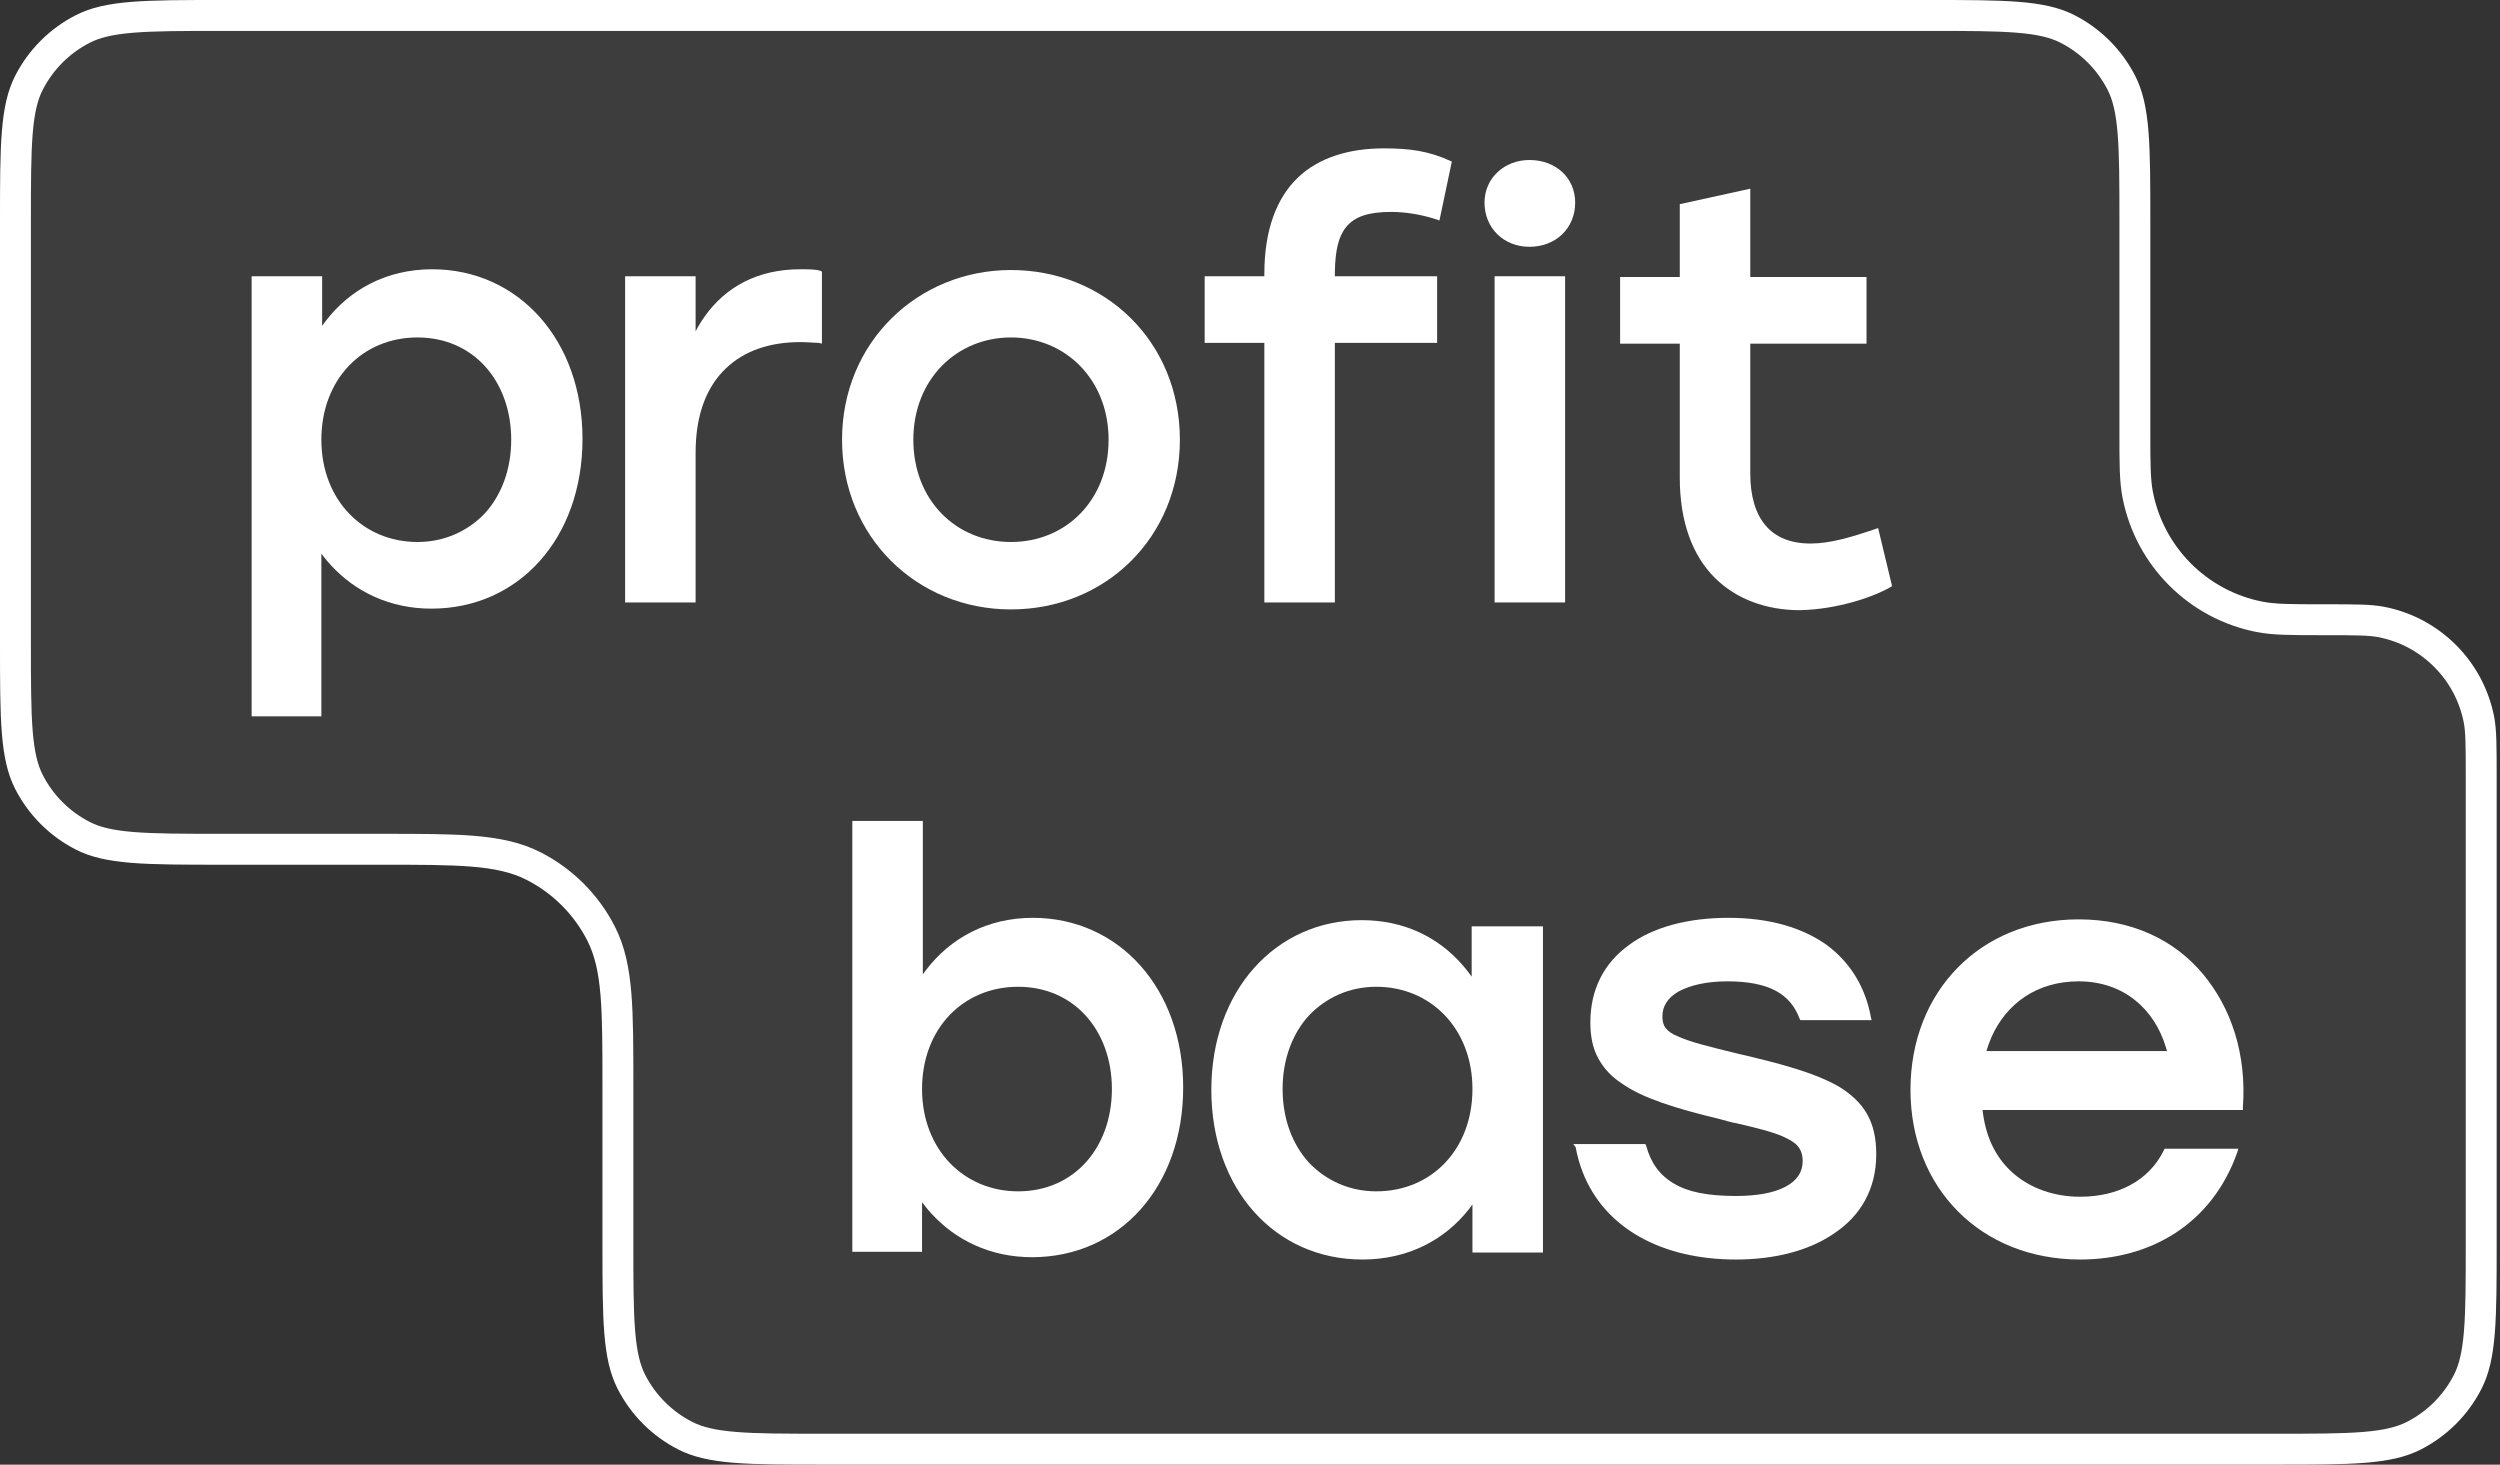
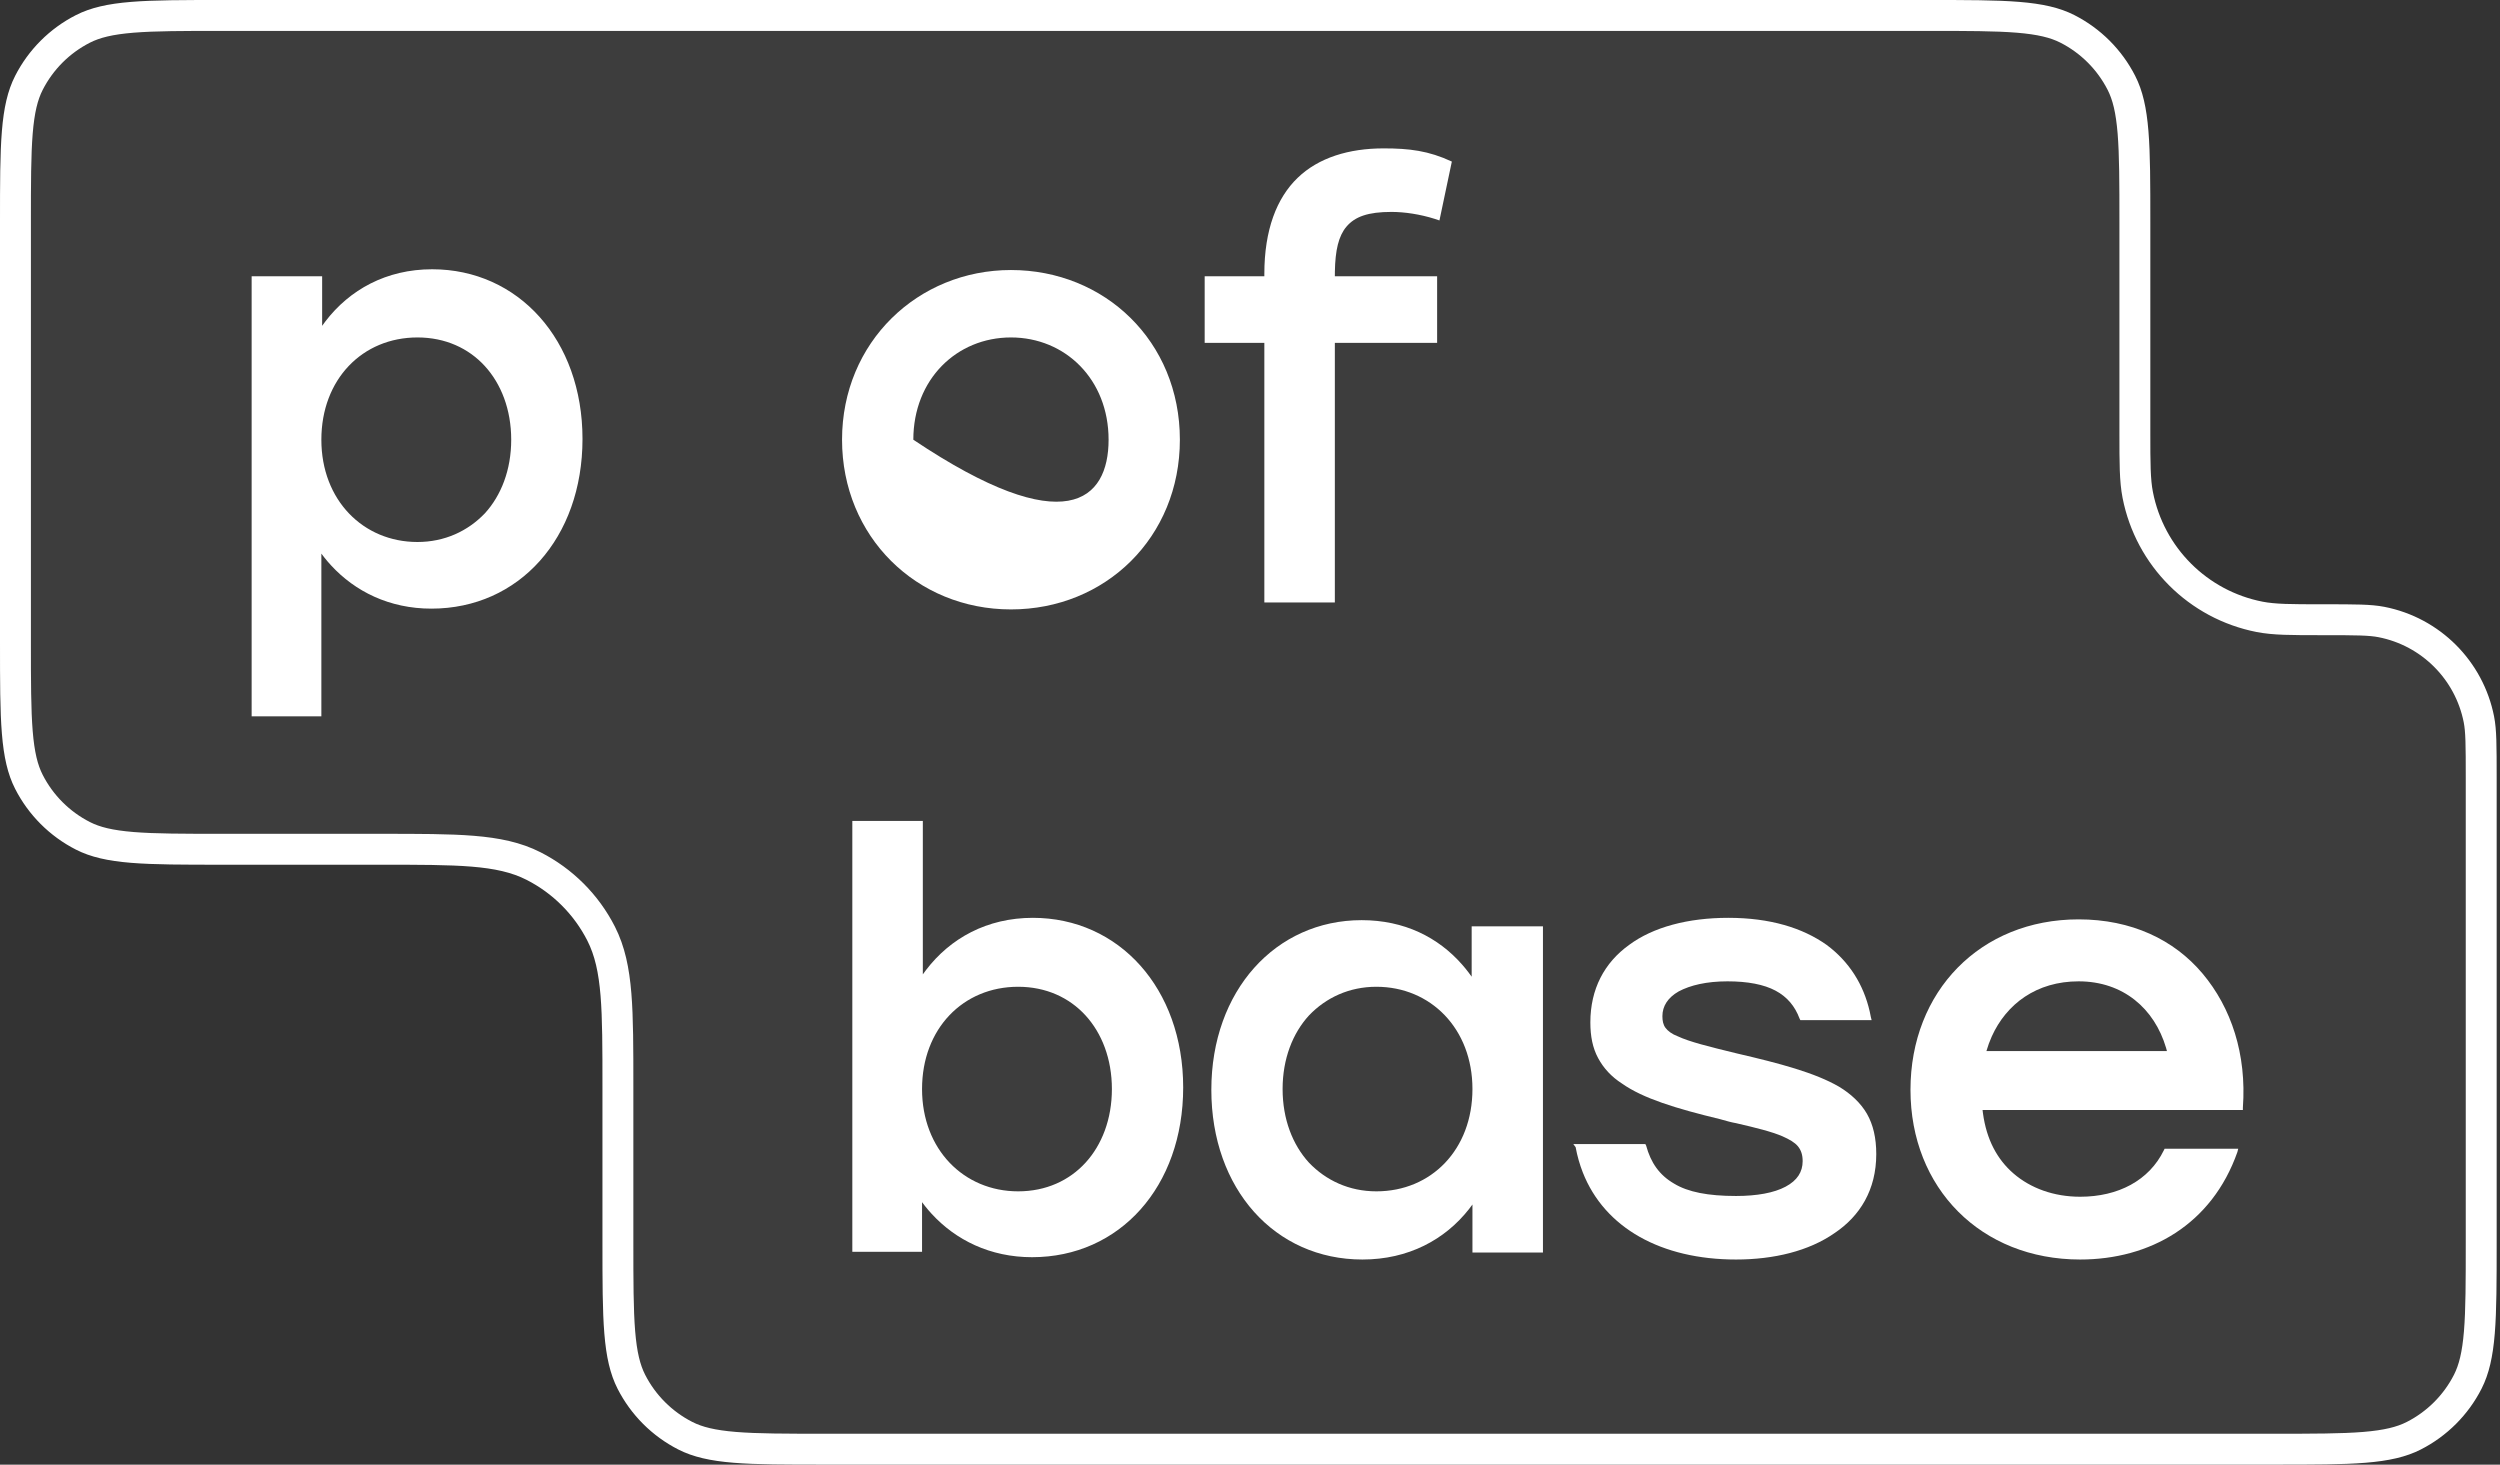
<svg xmlns="http://www.w3.org/2000/svg" width="99" height="58" viewBox="0 0 99 58" fill="none">
  <rect x="0" y="0" width="99" height="58" fill="#333333" stroke="none" />
  <path data-figma-bg-blur-radius="14.6" d="M8.803 0.612H76.35C77.901 0.612 79.027 0.613 79.914 0.685C80.793 0.757 81.383 0.896 81.871 1.145C82.791 1.614 83.539 2.362 84.008 3.282C84.257 3.77 84.396 4.36 84.468 5.239C84.54 6.126 84.541 7.252 84.541 8.803V17.071V17.158C84.541 18.335 84.541 19.02 84.655 19.602C85.133 22.042 87.04 23.949 89.479 24.427C90.062 24.541 90.746 24.541 91.924 24.541L92.01 24.541C93.299 24.541 93.855 24.544 94.306 24.632C96.257 25.014 97.782 26.54 98.165 28.49C98.253 28.941 98.256 29.497 98.256 30.786V49.197C98.256 50.748 98.255 51.874 98.183 52.761C98.111 53.64 97.971 54.23 97.723 54.718C97.254 55.638 96.506 56.386 95.586 56.855C95.098 57.103 94.508 57.243 93.629 57.315C92.742 57.387 91.616 57.388 90.065 57.388H32.66C31.11 57.388 29.983 57.387 29.096 57.315C28.217 57.243 27.627 57.103 27.139 56.855C26.219 56.386 25.471 55.638 25.002 54.718C24.754 54.23 24.614 53.64 24.542 52.761C24.47 51.874 24.469 50.748 24.469 49.197V43.046V43.018C24.469 41.501 24.469 40.325 24.392 39.383C24.314 38.427 24.154 37.658 23.803 36.969C23.217 35.819 22.281 34.883 21.131 34.297C20.442 33.946 19.673 33.786 18.718 33.708C17.775 33.631 16.599 33.631 15.082 33.631H15.054H8.803C7.252 33.631 6.126 33.63 5.239 33.558C4.36 33.486 3.77 33.347 3.282 33.098C2.362 32.629 1.614 31.881 1.145 30.961C0.896 30.473 0.757 29.883 0.685 29.004C0.613 28.117 0.612 26.991 0.612 25.44V8.803C0.612 7.252 0.613 6.126 0.685 5.239C0.757 4.36 0.896 3.77 1.145 3.282C1.614 2.362 2.362 1.614 3.282 1.145C3.77 0.896 4.36 0.757 5.239 0.685C6.126 0.613 7.252 0.612 8.803 0.612Z" fill="white" fill-opacity="0.05" stroke="white" stroke-width="1.224" />
  <path d="M51.387 7.042C50.559 7.84 50.068 9.098 50.068 10.847V10.939H47.705V13.578H50.068V23.857H52.86V13.578H56.91V10.939H52.86C52.86 10.896 52.86 10.853 52.861 10.811C52.861 10.795 52.861 10.78 52.861 10.764C52.876 9.912 53.004 9.349 53.32 8.975C53.658 8.576 54.179 8.392 55.1 8.392C55.621 8.392 56.235 8.484 56.818 8.668L57.002 8.73L57.493 6.398C56.572 5.968 55.805 5.876 54.793 5.876C53.412 5.876 52.215 6.244 51.387 7.042Z" fill="white" />
-   <path d="M32.486 10.724L32.548 10.755V13.608L32.425 13.578C32.413 13.578 32.4 13.578 32.388 13.577C32.302 13.576 32.216 13.57 32.123 13.564C32.107 13.563 32.091 13.562 32.074 13.561C31.96 13.554 31.835 13.547 31.689 13.547C30.492 13.547 29.479 13.884 28.743 14.59C28.006 15.296 27.546 16.37 27.546 17.935V23.857H24.754V10.939H27.546V13.117C27.587 13.04 27.63 12.963 27.674 12.889C27.741 12.776 27.811 12.667 27.884 12.563C28.735 11.344 30.024 10.663 31.689 10.663C32.026 10.663 32.302 10.663 32.486 10.724Z" fill="white" />
-   <path d="M74.374 20.911L74.926 23.212C74.221 23.642 72.748 24.133 71.275 24.163C69.956 24.163 68.759 23.734 67.9 22.875C67.041 22.015 66.519 20.696 66.519 18.916V13.608H64.156V10.97H66.519V8.085L69.311 7.472V10.97H73.914V13.608H69.311V18.763C69.311 19.653 69.526 20.359 69.925 20.819C70.324 21.279 70.907 21.524 71.704 21.524C72.469 21.524 73.319 21.271 74.252 20.953C74.29 20.94 74.327 20.927 74.364 20.914C74.368 20.913 74.371 20.912 74.374 20.911Z" fill="white" />
  <path fill-rule="evenodd" clip-rule="evenodd" d="M12.883 12.731C12.84 12.787 12.798 12.845 12.757 12.903V10.939H9.965V28.367H12.726V21.923C12.768 21.98 12.811 22.035 12.854 22.09C12.935 22.192 13.02 22.291 13.109 22.387C14.06 23.421 15.419 24.102 17.083 24.102C20.55 24.102 23.067 21.31 23.067 17.382C23.067 13.455 20.52 10.663 17.114 10.663C15.295 10.663 13.841 11.476 12.885 12.728C12.884 12.729 12.883 12.73 12.883 12.731ZM20.244 17.413C20.244 18.61 19.845 19.622 19.201 20.328C18.525 21.034 17.605 21.463 16.531 21.463C14.383 21.463 12.726 19.806 12.726 17.413C12.726 15.02 14.352 13.363 16.531 13.363C17.636 13.363 18.556 13.792 19.201 14.498C19.845 15.204 20.244 16.216 20.244 17.413Z" fill="white" />
-   <path fill-rule="evenodd" clip-rule="evenodd" d="M40.034 10.693C43.747 10.693 46.723 13.516 46.723 17.413C46.723 21.279 43.778 24.133 40.034 24.133C36.291 24.133 33.345 21.248 33.345 17.413C33.345 13.547 36.352 10.693 40.034 10.693ZM40.034 13.363C37.886 13.363 36.168 15.02 36.168 17.413C36.168 19.806 37.856 21.463 40.034 21.463C42.213 21.463 43.9 19.806 43.9 17.413C43.9 15.02 42.182 13.363 40.034 13.363Z" fill="white" />
-   <path d="M62.377 8.024C62.377 7.042 61.61 6.336 60.566 6.336C59.585 6.336 58.787 7.042 58.787 8.024C58.787 9.037 59.554 9.773 60.566 9.773C61.61 9.773 62.377 9.037 62.377 8.024Z" fill="white" />
-   <path d="M59.186 23.857V10.939H61.978V23.857H59.186Z" fill="white" />
+   <path fill-rule="evenodd" clip-rule="evenodd" d="M40.034 10.693C43.747 10.693 46.723 13.516 46.723 17.413C46.723 21.279 43.778 24.133 40.034 24.133C36.291 24.133 33.345 21.248 33.345 17.413C33.345 13.547 36.352 10.693 40.034 10.693ZM40.034 13.363C37.886 13.363 36.168 15.02 36.168 17.413C42.213 21.463 43.9 19.806 43.9 17.413C43.9 15.02 42.182 13.363 40.034 13.363Z" fill="white" />
  <path fill-rule="evenodd" clip-rule="evenodd" d="M36.67 38.414C36.627 38.47 36.585 38.527 36.544 38.585V32.51H33.752V49.57H36.513V47.606C36.555 47.663 36.598 47.718 36.641 47.773C36.723 47.875 36.807 47.974 36.896 48.07C37.847 49.103 39.206 49.785 40.87 49.785C44.338 49.785 46.854 46.992 46.854 43.065C46.854 39.138 44.307 36.346 40.901 36.346C39.082 36.346 37.628 37.159 36.672 38.411C36.671 38.412 36.67 38.413 36.67 38.414ZM44.031 43.126C44.031 44.323 43.632 45.336 42.988 46.041C42.343 46.747 41.423 47.177 40.318 47.177C38.17 47.177 36.513 45.52 36.513 43.126C36.513 40.733 38.14 39.076 40.318 39.076C41.423 39.076 42.343 39.506 42.988 40.212C43.632 40.917 44.031 41.93 44.031 43.126Z" fill="white" />
  <path fill-rule="evenodd" clip-rule="evenodd" d="M58.183 47.866C58.226 47.811 58.268 47.755 58.309 47.698V49.601H61.101V36.683H58.278V38.677C58.237 38.618 58.194 38.56 58.15 38.503L58.15 38.503C58.069 38.396 57.985 38.293 57.897 38.194C56.952 37.119 55.613 36.438 53.921 36.438C50.515 36.438 47.969 39.23 47.969 43.157C47.969 47.084 50.485 49.877 53.952 49.877C55.771 49.877 57.225 49.091 58.181 47.869C58.182 47.868 58.182 47.867 58.183 47.866ZM58.309 43.126C58.309 45.52 56.683 47.177 54.504 47.177C53.43 47.177 52.51 46.747 51.835 46.041C51.19 45.336 50.791 44.323 50.791 43.126C50.791 41.93 51.19 40.917 51.835 40.212C52.51 39.506 53.43 39.076 54.504 39.076C56.652 39.076 58.309 40.733 58.309 43.126Z" fill="white" />
  <path d="M65.187 45.366L65.156 45.305H62.303L62.395 45.428C62.46 45.781 62.556 46.115 62.679 46.429C63.545 48.632 65.793 49.877 68.746 49.877C70.25 49.877 71.631 49.539 72.643 48.834C73.656 48.158 74.3 47.115 74.3 45.704C74.3 45.059 74.177 44.538 73.932 44.108C73.686 43.679 73.287 43.31 72.827 43.034C71.876 42.482 70.495 42.114 68.777 41.715C67.642 41.439 66.905 41.255 66.445 41.04C66.2 40.948 66.046 40.825 65.954 40.703C65.862 40.58 65.831 40.426 65.831 40.242C65.831 39.843 66.046 39.506 66.476 39.26C66.936 39.015 67.58 38.861 68.409 38.861C69.207 38.861 69.851 38.984 70.311 39.23C70.771 39.475 71.078 39.843 71.262 40.334L71.293 40.396H74.116L74.085 40.273C74.072 40.2 74.057 40.128 74.041 40.056C73.796 38.985 73.228 38.081 72.336 37.419C71.385 36.744 70.096 36.346 68.439 36.346C66.844 36.346 65.463 36.714 64.512 37.419C63.53 38.125 62.978 39.168 62.978 40.488C62.978 41.04 63.07 41.5 63.285 41.899C63.499 42.298 63.806 42.636 64.236 42.912C65.064 43.495 66.353 43.894 68.133 44.323C68.146 44.327 68.159 44.331 68.173 44.335C68.374 44.392 68.574 44.448 68.746 44.477C69.544 44.661 70.158 44.814 70.587 44.998C70.864 45.121 71.078 45.244 71.201 45.397C71.324 45.55 71.385 45.734 71.385 45.98C71.385 46.41 71.17 46.747 70.71 46.992C70.25 47.238 69.575 47.361 68.746 47.361C67.642 47.361 66.844 47.207 66.292 46.87C65.709 46.532 65.371 46.041 65.187 45.366Z" fill="white" />
  <path fill-rule="evenodd" clip-rule="evenodd" d="M82.375 47.391C81.332 47.391 80.411 47.054 79.736 46.471C79.087 45.911 78.665 45.124 78.525 44.083C78.519 44.041 78.514 43.998 78.509 43.955H88.818V43.863C88.972 41.746 88.358 39.905 87.223 38.555C86.088 37.205 84.4 36.407 82.314 36.407C78.417 36.407 75.655 39.26 75.655 43.157C75.655 47.054 78.447 49.877 82.375 49.877C85.135 49.877 87.588 48.498 88.602 45.617L88.603 45.612L88.634 45.489H85.719L85.689 45.55C85.106 46.747 83.878 47.391 82.375 47.391ZM82.314 38.861C84.076 38.861 85.315 39.938 85.776 41.495C85.788 41.537 85.8 41.58 85.811 41.623H78.662C78.72 41.423 78.79 41.231 78.873 41.046C79.454 39.754 80.649 38.861 82.314 38.861Z" fill="white" />
  <defs>
    <clipPath id="bgblur_0_90_1798_clip_path" transform="translate(14.6 14.6)">
      <path d="M8.803 0.612H76.35C77.901 0.612 79.027 0.613 79.914 0.685C80.793 0.757 81.383 0.896 81.871 1.145C82.791 1.614 83.539 2.362 84.008 3.282C84.257 3.77 84.396 4.36 84.468 5.239C84.54 6.126 84.541 7.252 84.541 8.803V17.071V17.158C84.541 18.335 84.541 19.02 84.655 19.602C85.133 22.042 87.04 23.949 89.479 24.427C90.062 24.541 90.746 24.541 91.924 24.541L92.01 24.541C93.299 24.541 93.855 24.544 94.306 24.632C96.257 25.014 97.782 26.54 98.165 28.49C98.253 28.941 98.256 29.497 98.256 30.786V49.197C98.256 50.748 98.255 51.874 98.183 52.761C98.111 53.64 97.971 54.23 97.723 54.718C97.254 55.638 96.506 56.386 95.586 56.855C95.098 57.103 94.508 57.243 93.629 57.315C92.742 57.387 91.616 57.388 90.065 57.388H32.66C31.11 57.388 29.983 57.387 29.096 57.315C28.217 57.243 27.627 57.103 27.139 56.855C26.219 56.386 25.471 55.638 25.002 54.718C24.754 54.23 24.614 53.64 24.542 52.761C24.47 51.874 24.469 50.748 24.469 49.197V43.046V43.018C24.469 41.501 24.469 40.325 24.392 39.383C24.314 38.427 24.154 37.658 23.803 36.969C23.217 35.819 22.281 34.883 21.131 34.297C20.442 33.946 19.673 33.786 18.718 33.708C17.775 33.631 16.599 33.631 15.082 33.631H15.054H8.803C7.252 33.631 6.126 33.63 5.239 33.558C4.36 33.486 3.77 33.347 3.282 33.098C2.362 32.629 1.614 31.881 1.145 30.961C0.896 30.473 0.757 29.883 0.685 29.004C0.613 28.117 0.612 26.991 0.612 25.44V8.803C0.612 7.252 0.613 6.126 0.685 5.239C0.757 4.36 0.896 3.77 1.145 3.282C1.614 2.362 2.362 1.614 3.282 1.145C3.77 0.896 4.36 0.757 5.239 0.685C6.126 0.613 7.252 0.612 8.803 0.612Z" />
    </clipPath>
  </defs>
</svg>